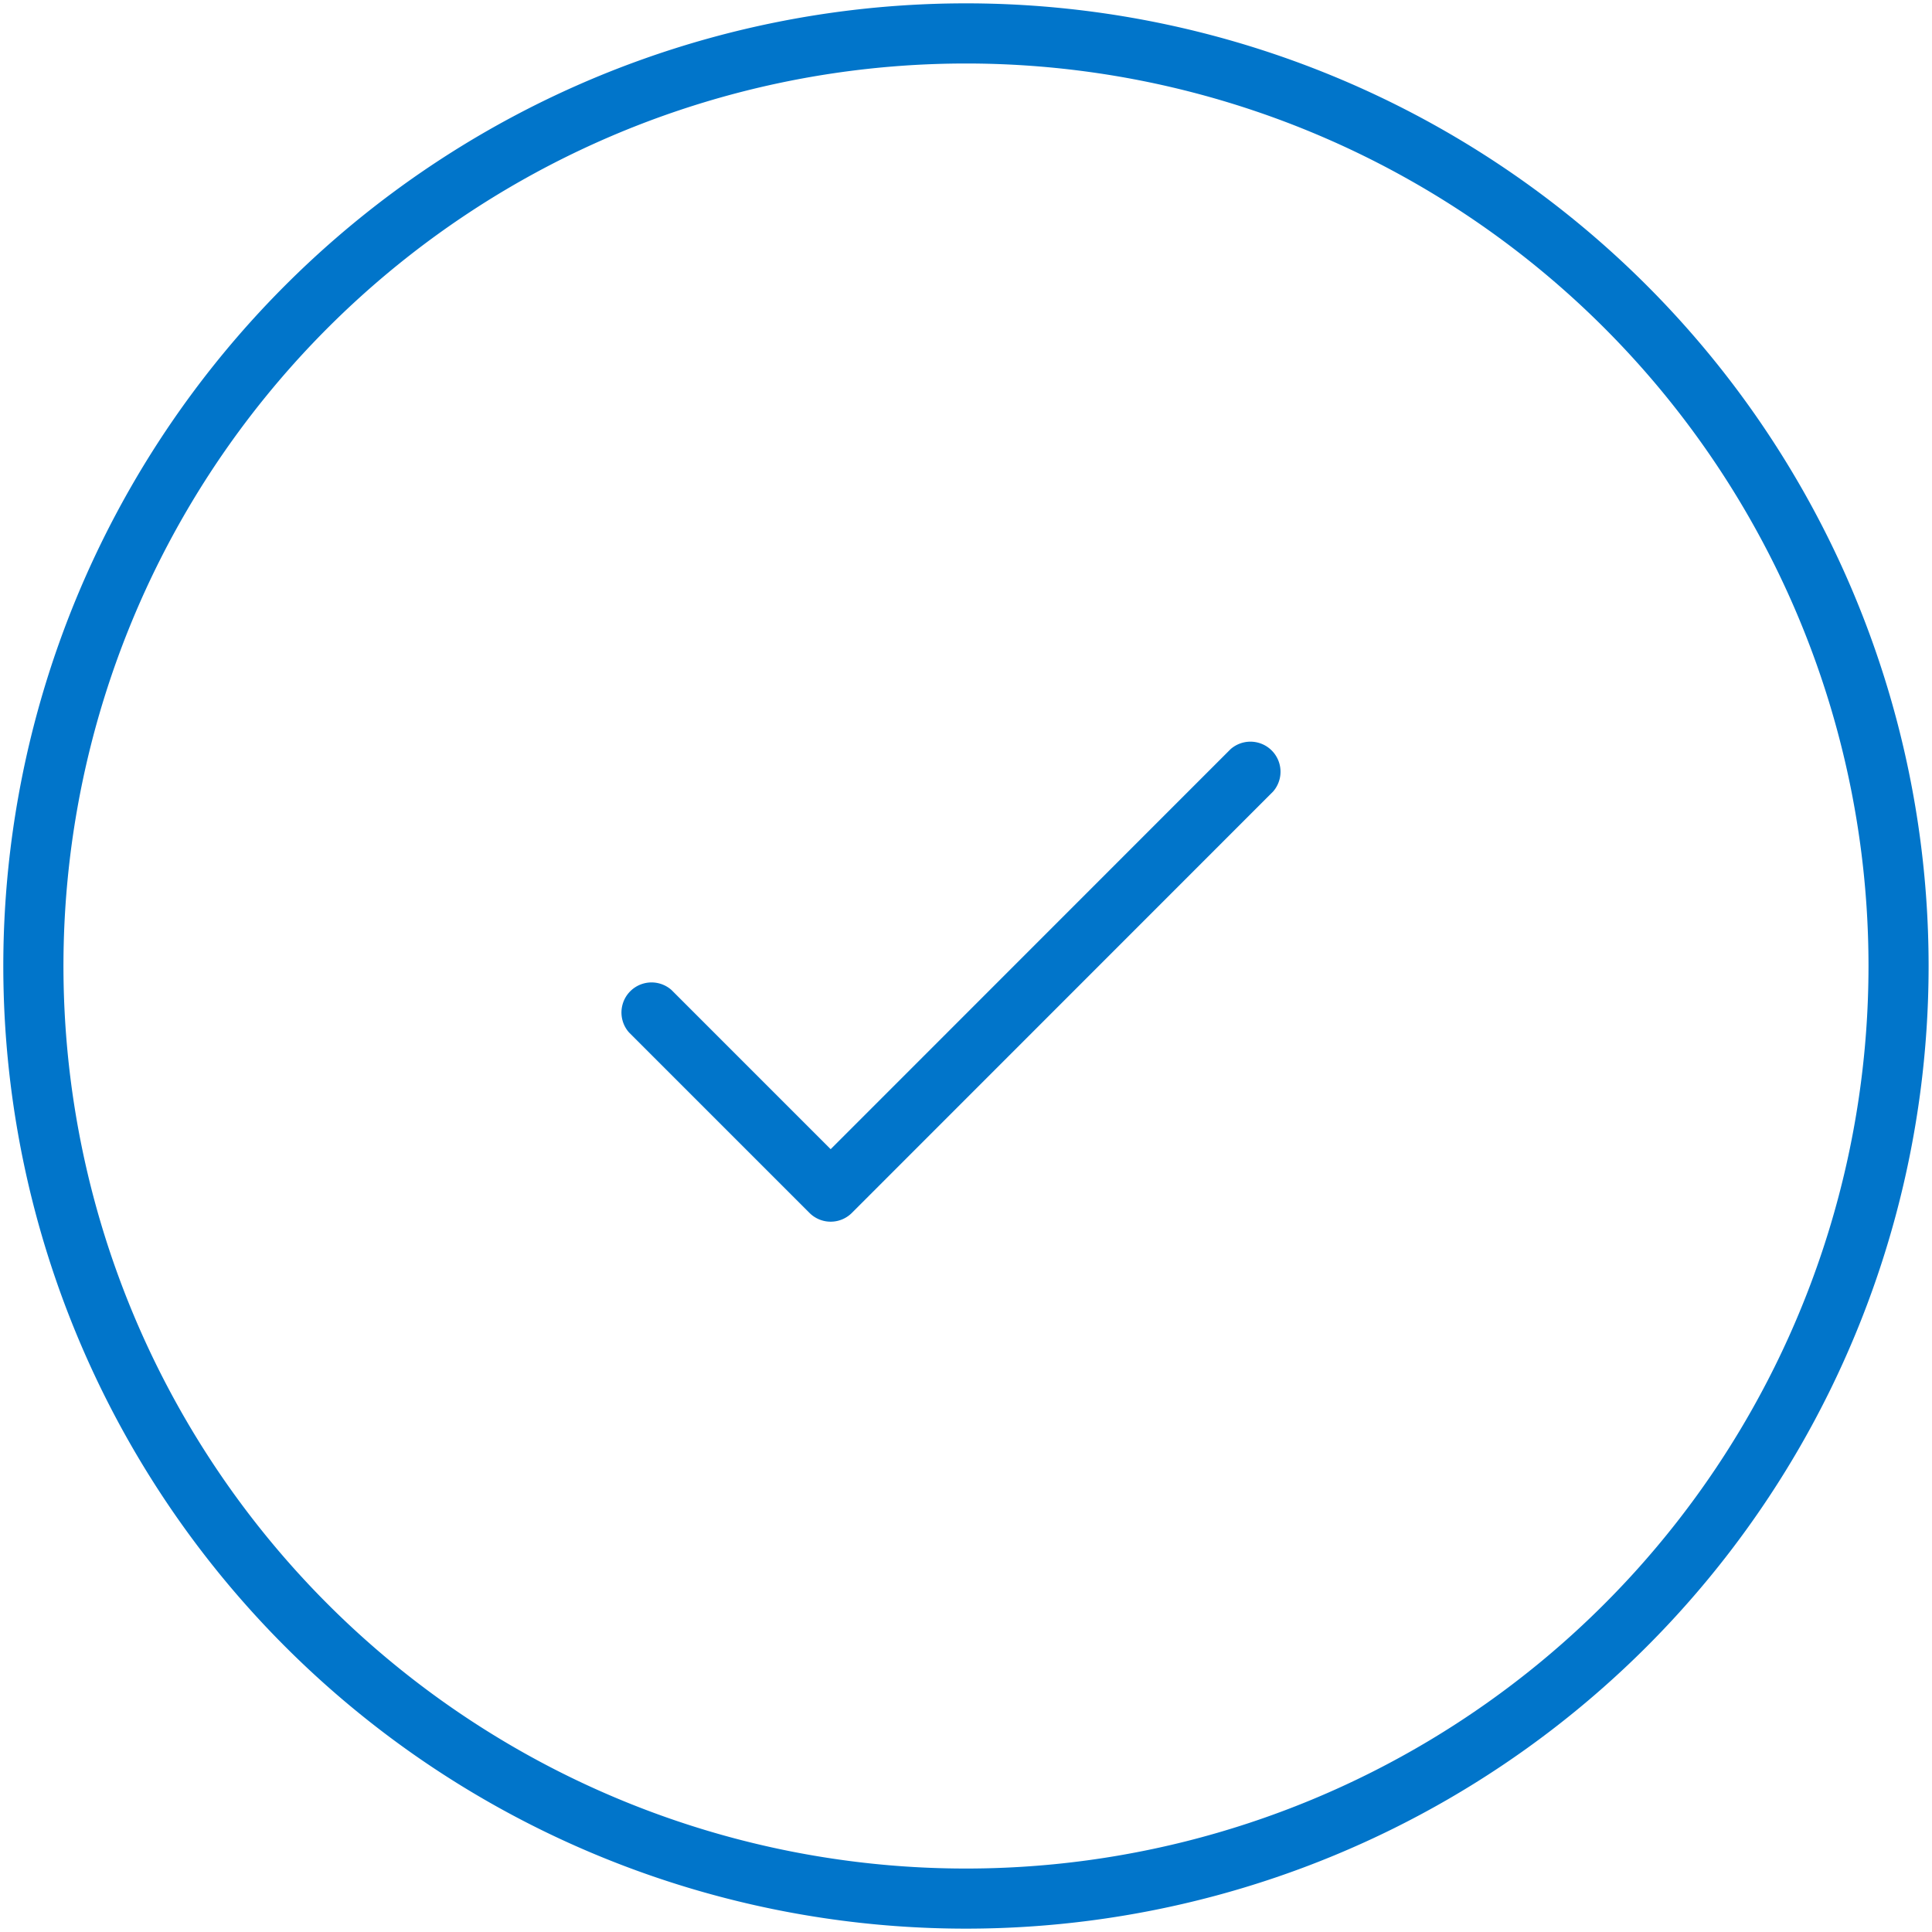
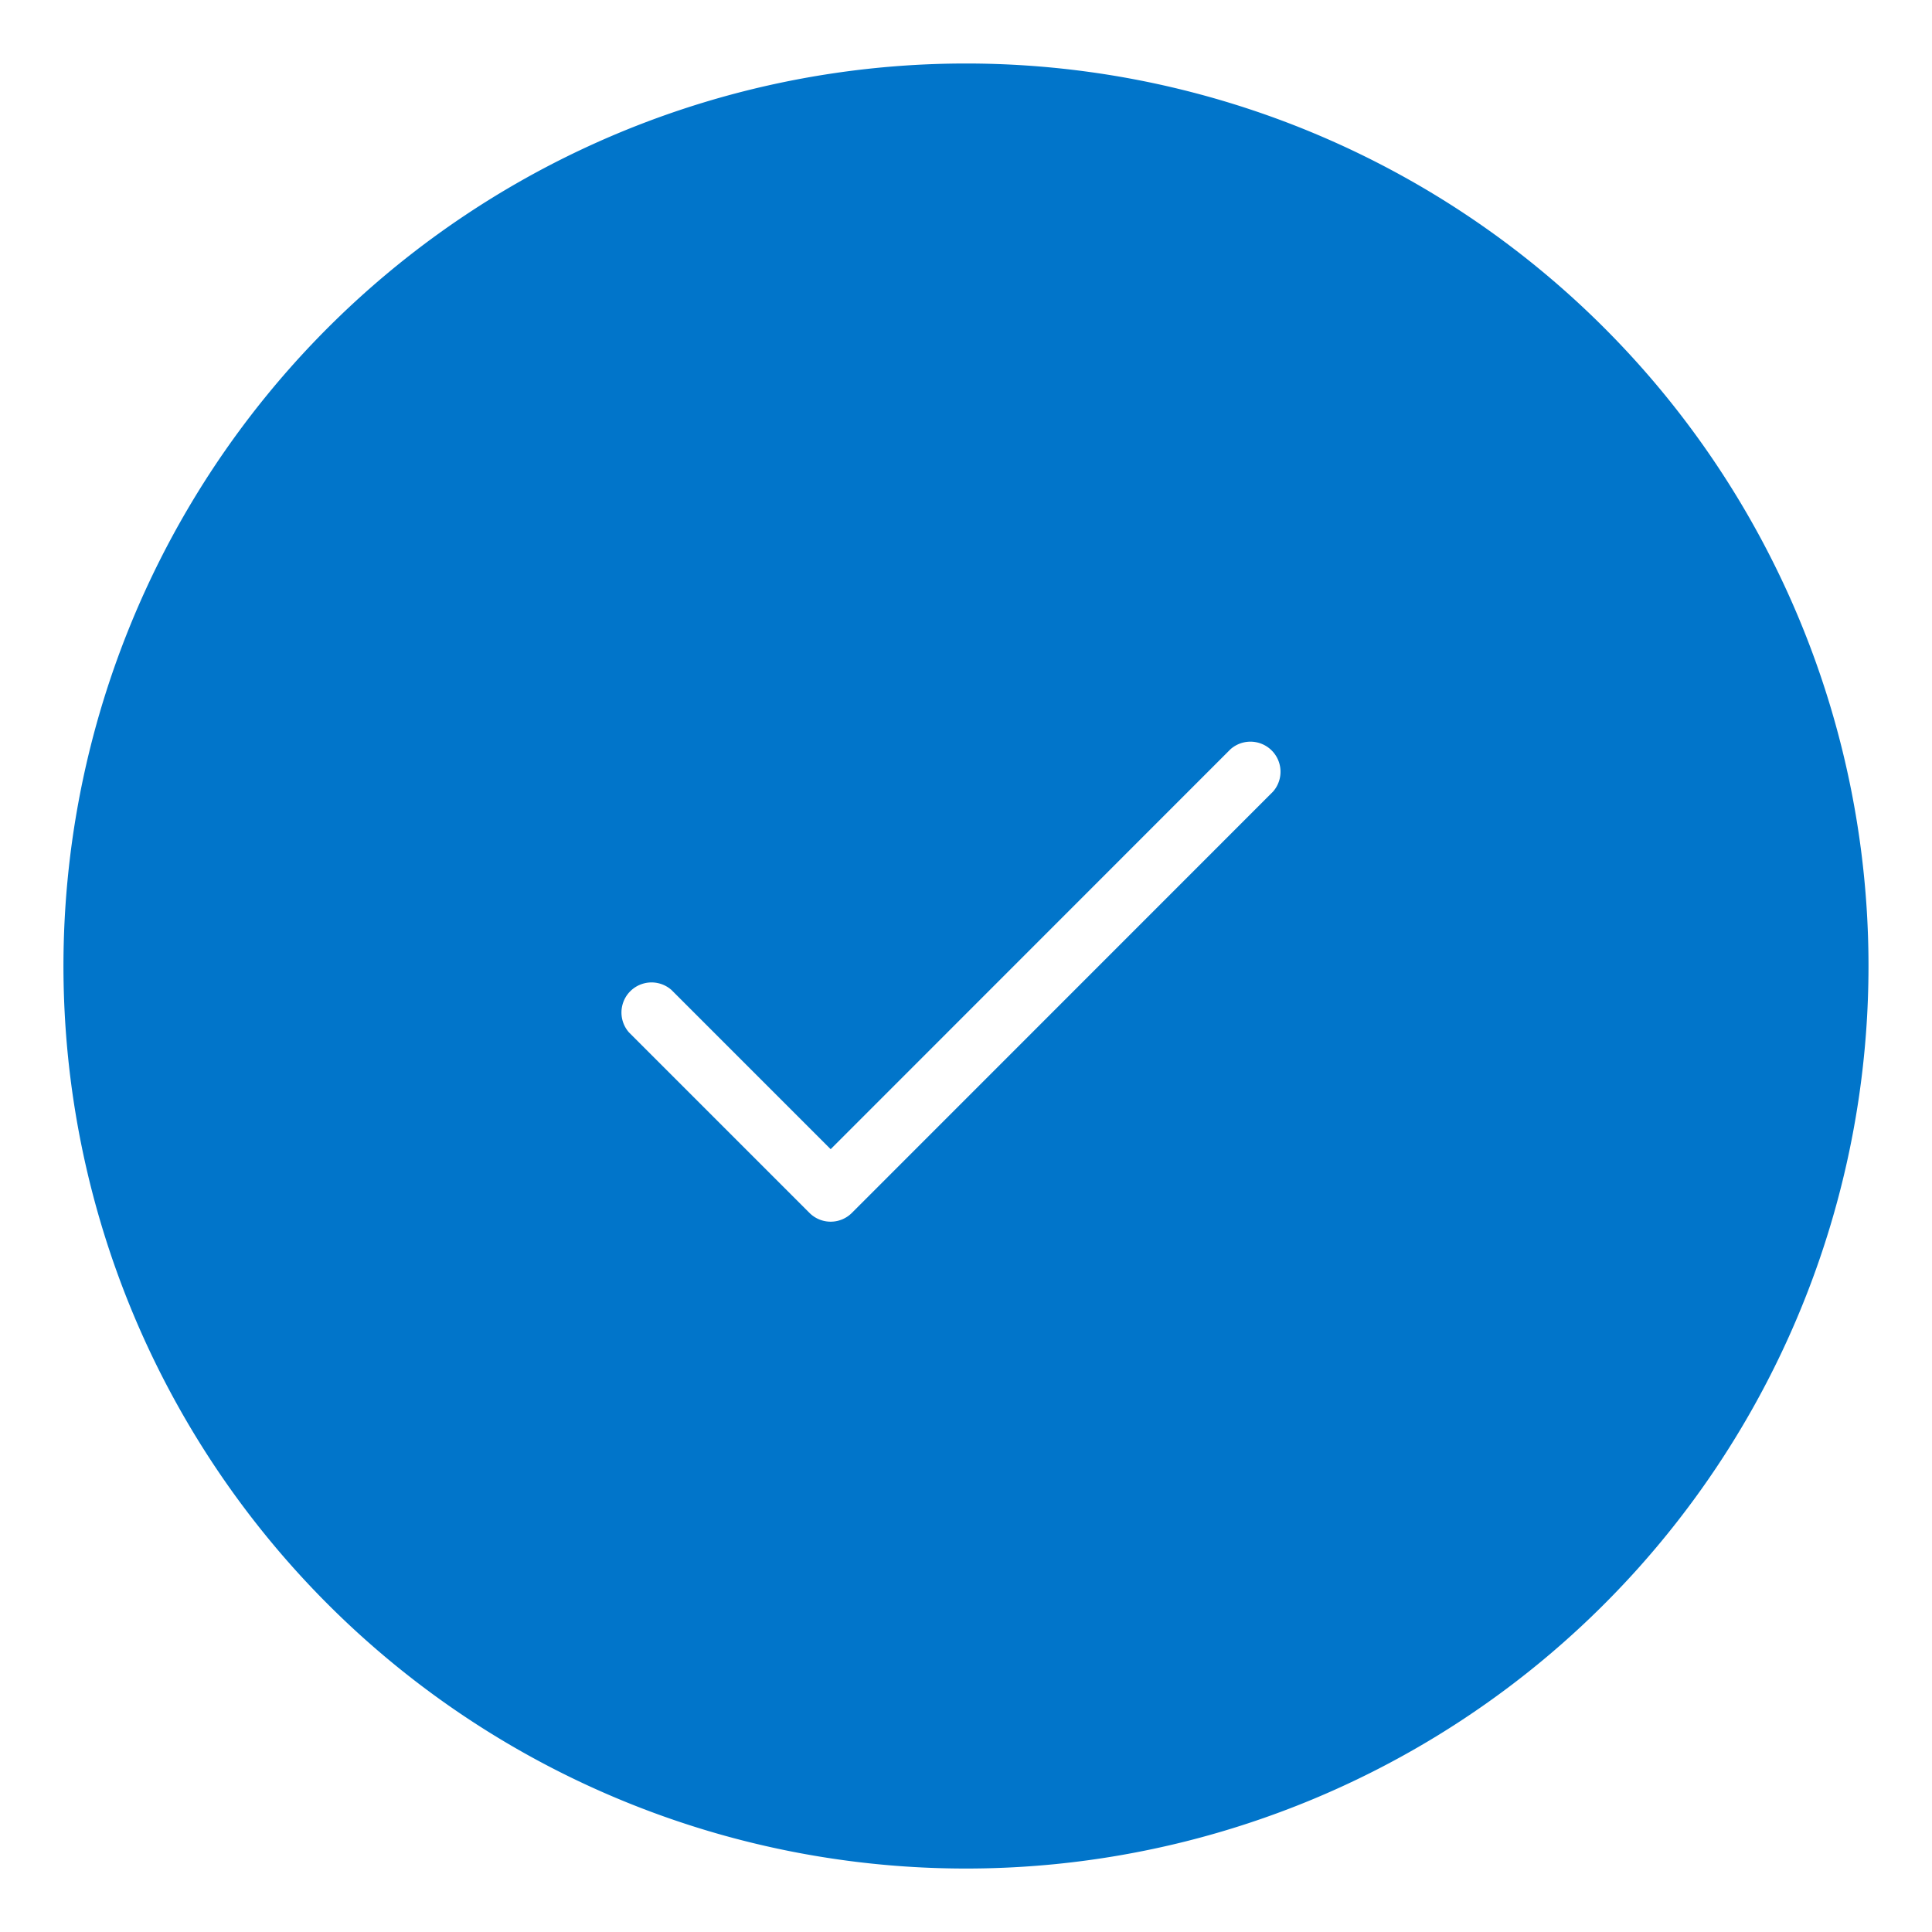
<svg xmlns="http://www.w3.org/2000/svg" width="91" height="91" viewBox="0 0 91 91">
  <defs>
    <style>.cls-1 { fill: #0175ca; fill-rule: evenodd; }</style>
  </defs>
-   <path class="cls-1" d="M45.5 90.842a45.342 45.342 0 1 1 45.34-45.342 45.342 45.342 0 0 1-45.34 45.342zm0-87.851a42.51 42.51 0 1 0 42.509 42.509 42.507 42.507 0 0 0-42.509-42.509zm-5.374 54.137a1.412 1.412 0 0 1-2 0l-8.5-8.5a1.417 1.417 0 0 1 2-2l7.5 7.5 18.834-18.84a1.417 1.417 0 0 1 2 2z" />
+   <path class="cls-1" d="M45.5 90.842zm0-87.851a42.51 42.51 0 1 0 42.509 42.509 42.507 42.507 0 0 0-42.509-42.509zm-5.374 54.137a1.412 1.412 0 0 1-2 0l-8.5-8.5a1.417 1.417 0 0 1 2-2l7.5 7.5 18.834-18.84a1.417 1.417 0 0 1 2 2z" />
</svg>